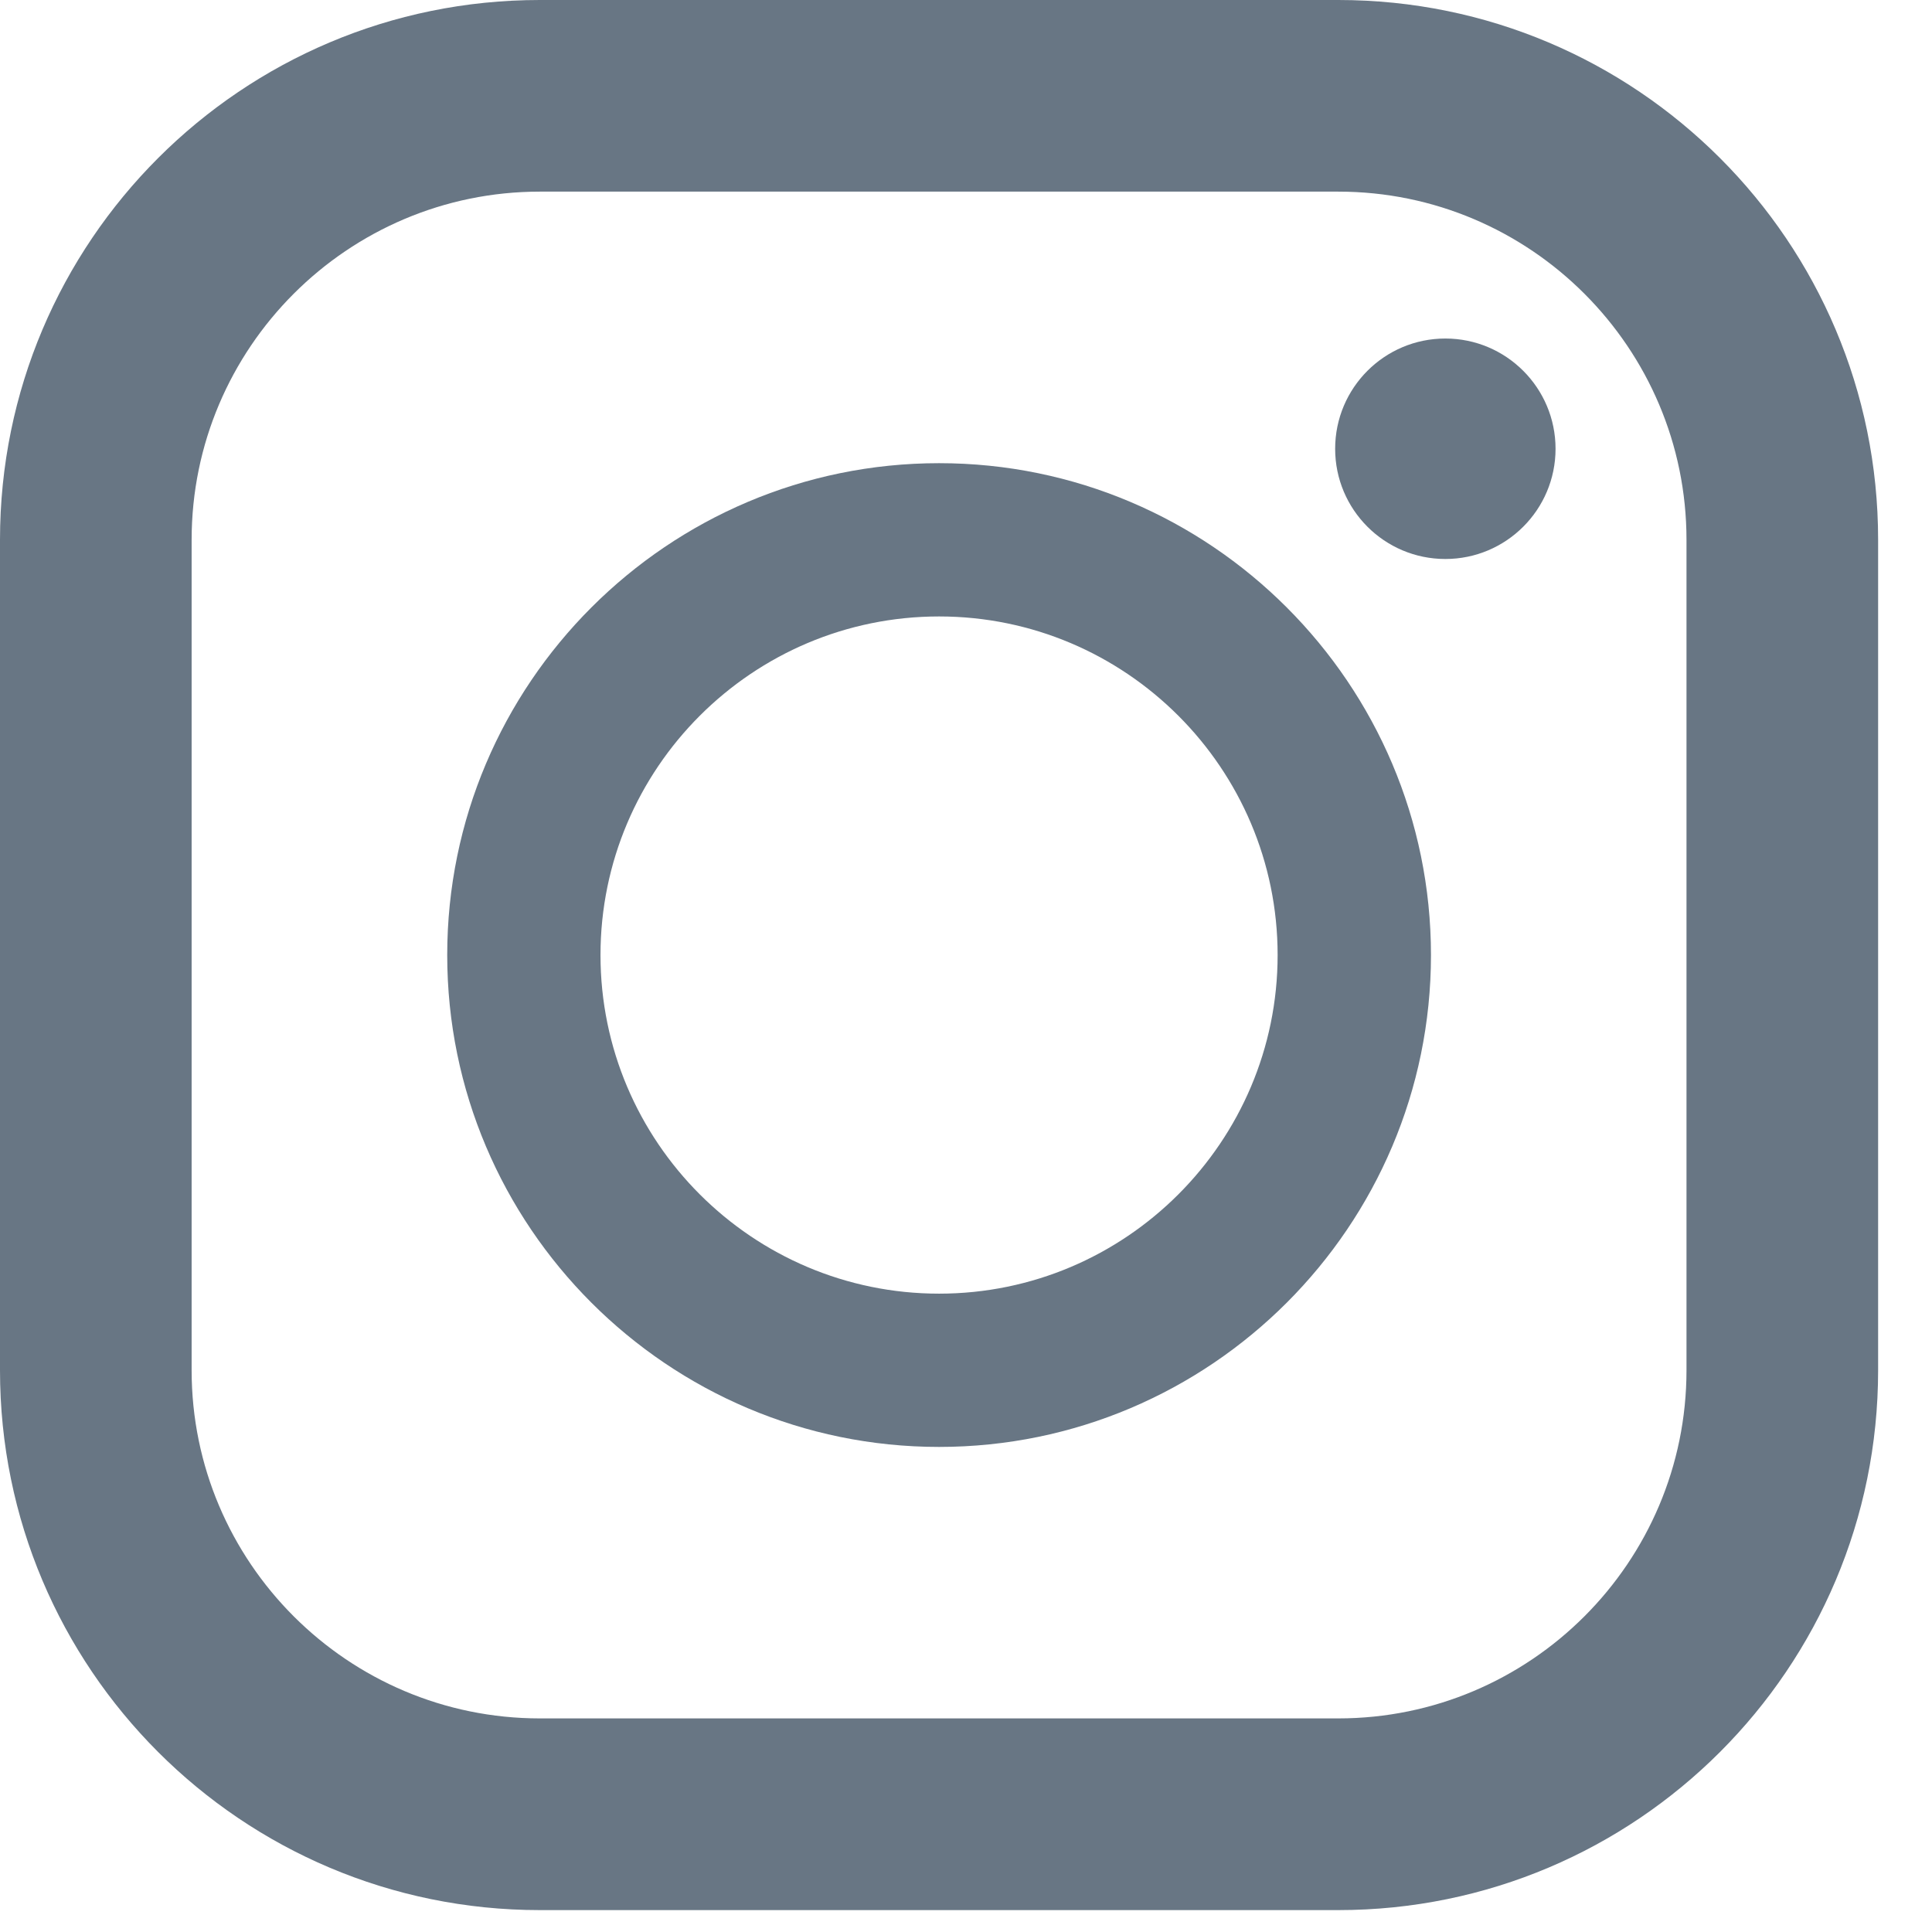
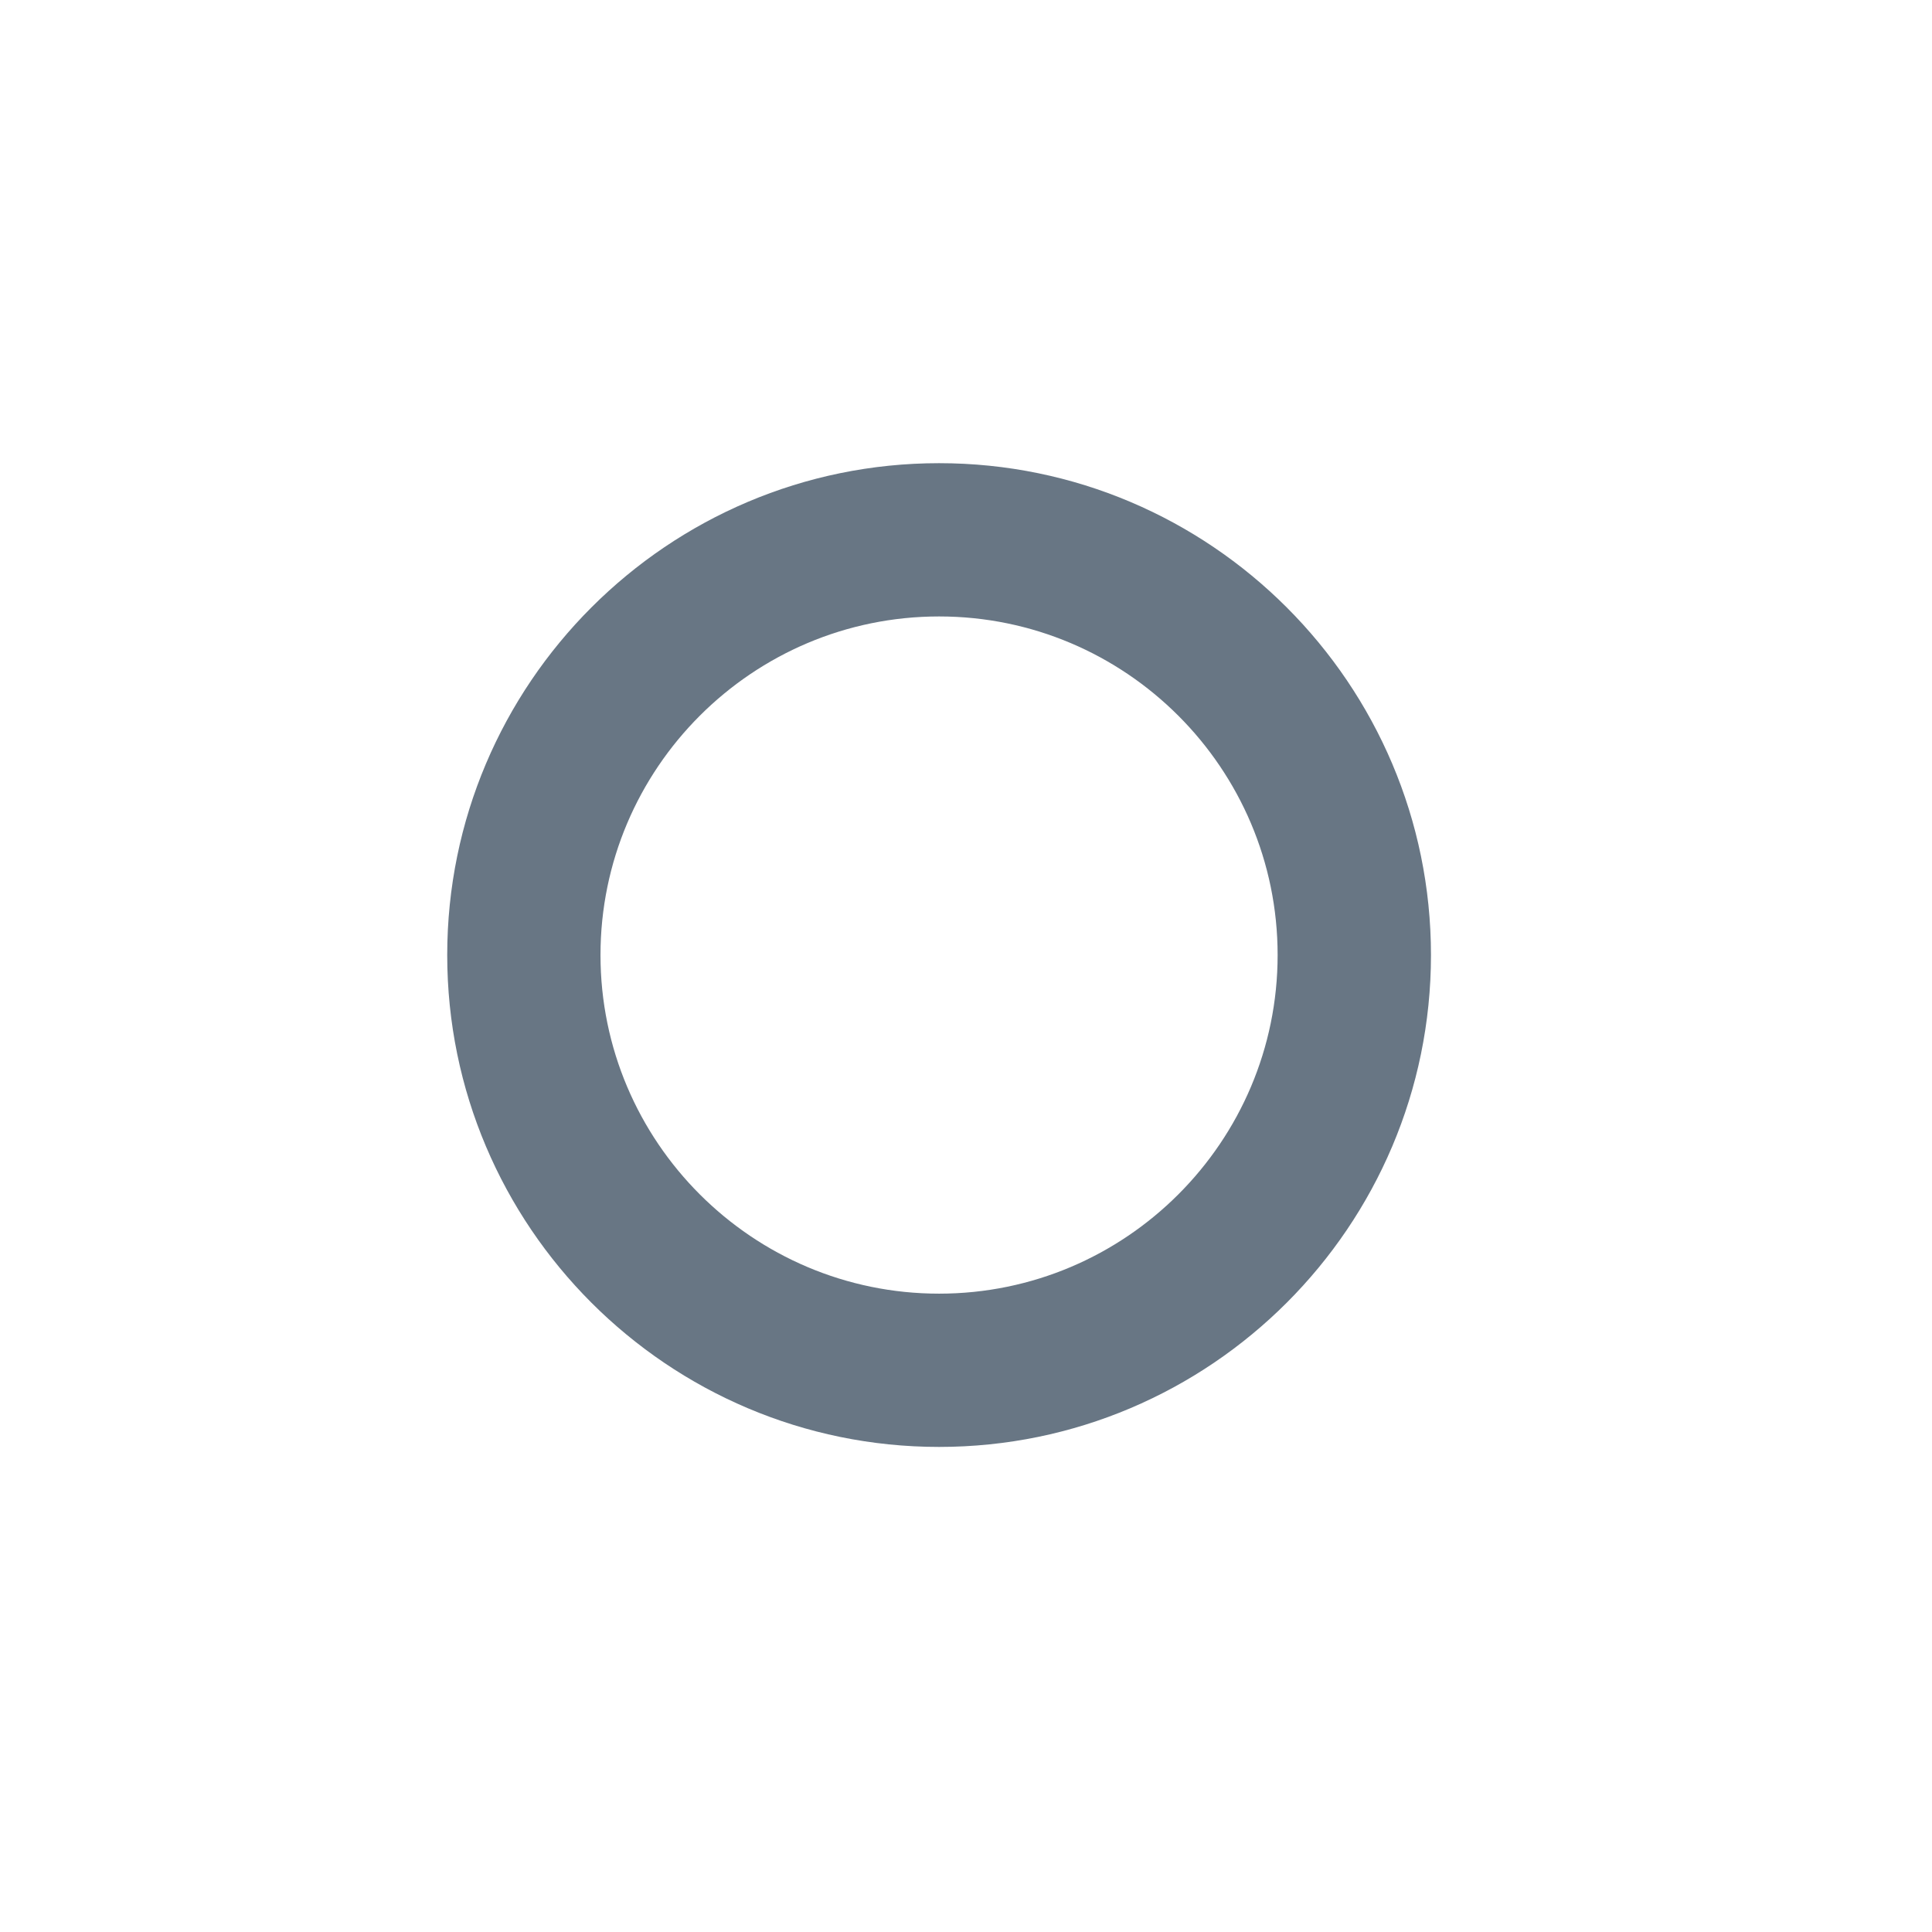
<svg xmlns="http://www.w3.org/2000/svg" width="27" height="27" viewBox="0 0 27 27" fill="none">
-   <path d="M18.704 0H7.544C3.377 0 0 3.377 0 7.544V19.15C0 23.316 3.377 26.694 7.544 26.694H18.703C22.87 26.694 26.247 23.316 26.247 19.15V7.544C26.247 3.377 22.87 0 18.704 0ZM2.678 7.544C2.678 4.861 4.861 2.678 7.544 2.678H18.703C21.387 2.678 23.569 4.861 23.569 7.544V19.15C23.569 21.833 21.387 24.015 18.703 24.015H7.544C4.861 24.015 2.678 21.833 2.678 19.15V7.544Z" fill="#687684" />
  <path d="M13.124 20.221C16.914 20.221 19.998 17.138 19.998 13.347C19.998 9.557 16.914 6.473 13.124 6.473C9.333 6.473 6.25 9.557 6.25 13.347C6.25 17.138 9.333 20.221 13.124 20.221ZM13.124 8.615C15.733 8.615 17.855 10.738 17.855 13.347C17.855 15.956 15.733 18.079 13.124 18.079C10.515 18.079 8.392 15.956 8.392 13.347C8.392 10.738 10.515 8.615 13.124 8.615Z" fill="#687684" />
-   <path d="M20.199 7.812C21.049 7.812 21.739 7.122 21.739 6.272C21.739 5.421 21.049 4.731 20.199 4.731C19.348 4.731 18.659 5.421 18.659 6.272C18.659 7.122 19.348 7.812 20.199 7.812Z" fill="#687684" />
</svg>